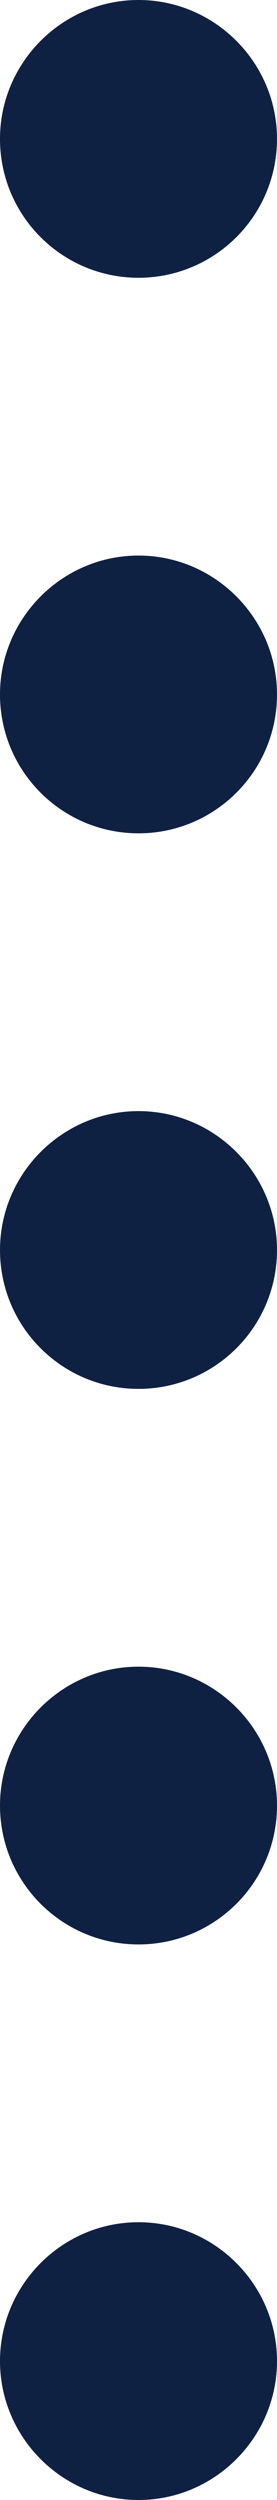
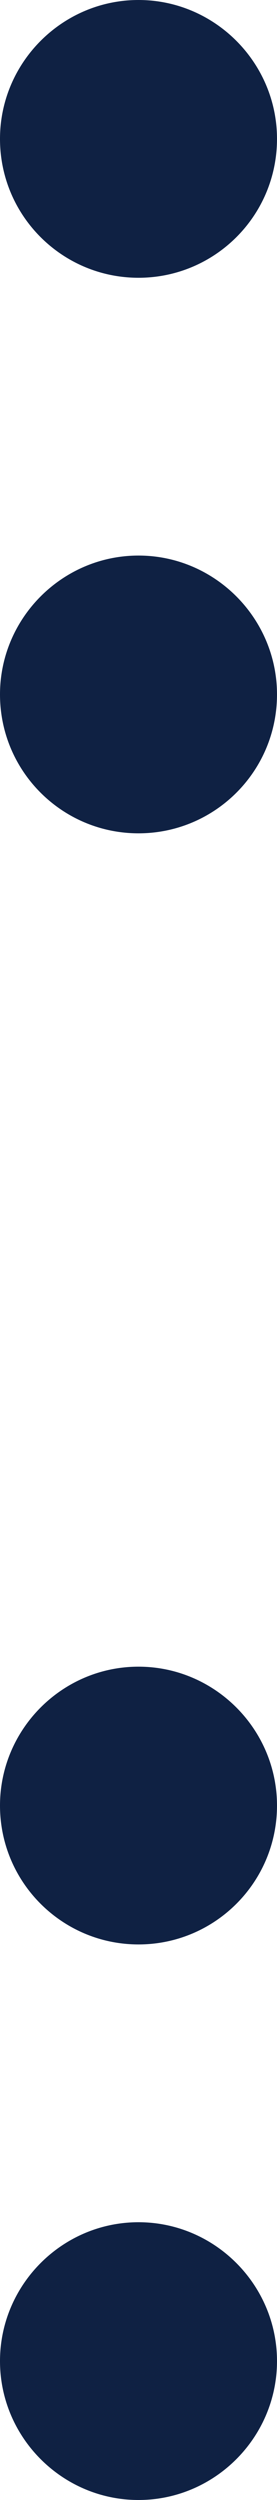
<svg xmlns="http://www.w3.org/2000/svg" height="36" viewBox="0 0 4 36" width="4">
-   <path d="m0 34c0-1.101.9-2 2-2 1.1 0 2 .899 2 2 0 1.1-.9 2-2 2-1.1 0-2-.9-2-2zm0-8c0-1.101.9-2 2-2 1.1 0 2 .899 2 2 0 1.109-.9 2-2 2-1.1 0-2-.891-2-2zm0-8c0-1.1.9-2 2-2 1.1 0 2 .9 2 2 0 1.11-.9 2-2 2-1.1 0-2-.89-2-2zm0-8c0-1.1.9-2 2-2 1.1 0 2 .9 2 2 0 1.11-.9 2-2 2-1.1 0-2-.89-2-2zm0-8c0-1.1.9-2 2-2 1.1 0 2 .9 2 2 0 1.11-.9 2-2 2-1.1 0-2-.89-2-2z" fill="#0f2143" />
+   <path d="m0 34c0-1.101.9-2 2-2 1.1 0 2 .899 2 2 0 1.1-.9 2-2 2-1.1 0-2-.9-2-2zm0-8c0-1.101.9-2 2-2 1.1 0 2 .899 2 2 0 1.109-.9 2-2 2-1.1 0-2-.891-2-2zm0-8zm0-8c0-1.1.9-2 2-2 1.1 0 2 .9 2 2 0 1.11-.9 2-2 2-1.1 0-2-.89-2-2zm0-8c0-1.1.9-2 2-2 1.1 0 2 .9 2 2 0 1.11-.9 2-2 2-1.1 0-2-.89-2-2z" fill="#0f2143" />
</svg>